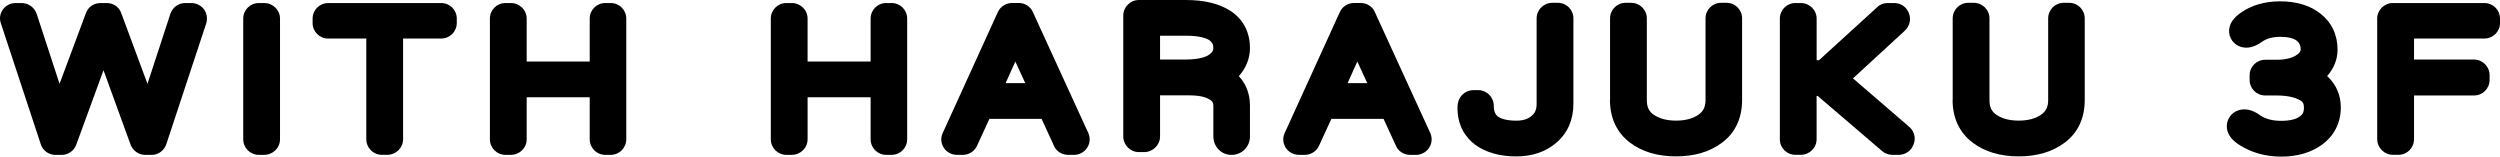
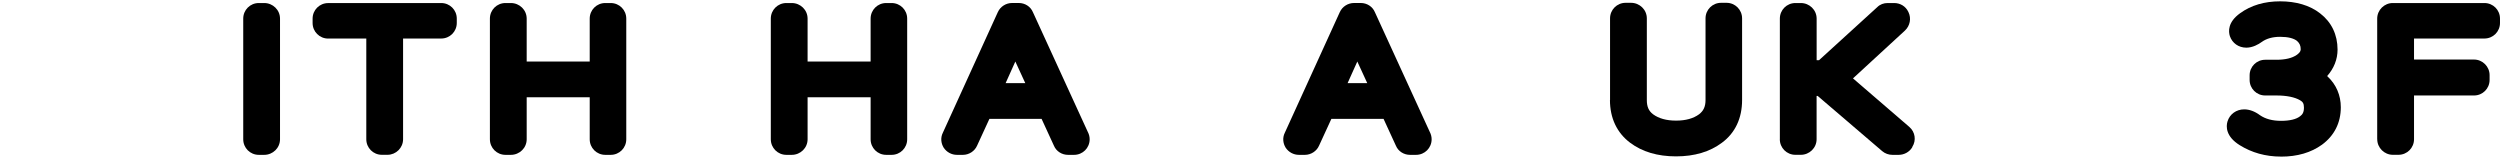
<svg xmlns="http://www.w3.org/2000/svg" id="b" width="560.06" height="35.08" viewBox="0 0 560.06 35.08">
  <g id="c">
    <g id="d">
-       <path d="M45.71,2.09c.63.92.82,2.09.49,3.15l-8.93,27.03c-.49,1.46-1.8,2.43-3.3,2.43h-1.41c-1.46,0-2.77-.92-3.3-2.28l-6.07-16.69-6.11,16.69c-.49,1.36-1.8,2.28-3.25,2.28h-1.41c-1.5,0-2.86-.97-3.3-2.43L.2,5.24C-.19,4.17,0,3.01.68,2.09c.63-.87,1.7-1.41,2.81-1.41h1.36c1.5,0,2.86.97,3.35,2.38l5.14,15.72,5.92-15.87c.49-1.36,1.8-2.23,3.25-2.23h1.41c1.46,0,2.77.87,3.25,2.28l5.87,15.82,5.14-15.72c.49-1.41,1.8-2.38,3.3-2.38h1.36c1.12,0,2.18.53,2.86,1.41Z" />
      <path d="M54.49,31.2V4.17c0-1.94,1.55-3.49,3.49-3.49h1.21c1.94,0,3.54,1.55,3.54,3.49v27.03c0,1.94-1.6,3.49-3.54,3.49h-1.21c-1.94,0-3.49-1.55-3.49-3.49Z" />
      <path d="M73.51.68h25.33c1.94,0,3.49,1.55,3.49,3.49v.97c0,1.94-1.55,3.49-3.49,3.49h-8.54v22.56c0,1.94-1.6,3.49-3.49,3.49h-1.26c-1.94,0-3.49-1.55-3.49-3.49V8.64h-8.54c-1.94,0-3.49-1.55-3.49-3.49v-.97c0-1.94,1.55-3.49,3.49-3.49Z" />
      <path d="M109.75,31.2V4.17c0-1.94,1.55-3.49,3.49-3.49h1.21c1.94,0,3.54,1.55,3.54,3.49v9.61h14.12V4.17c0-1.94,1.55-3.49,3.49-3.49h1.21c1.94,0,3.49,1.55,3.49,3.49v27.03c0,1.94-1.55,3.49-3.49,3.49h-1.21c-1.94,0-3.49-1.55-3.49-3.49v-9.41h-14.12v9.41c0,1.94-1.6,3.49-3.54,3.49h-1.21c-1.94,0-3.49-1.55-3.49-3.49Z" />
      <path d="M172.68,31.2V4.17c0-1.94,1.55-3.49,3.49-3.49h1.21c1.94,0,3.54,1.55,3.54,3.49v9.61h14.12V4.17c0-1.94,1.55-3.49,3.49-3.49h1.21c1.94,0,3.49,1.55,3.49,3.49v27.03c0,1.94-1.55,3.49-3.49,3.49h-1.21c-1.94,0-3.49-1.55-3.49-3.49v-9.41h-14.12v9.41c0,1.94-1.6,3.49-3.54,3.49h-1.21c-1.94,0-3.49-1.55-3.49-3.49Z" />
      <path d="M243.72,29.6c.24.48.39,1.02.39,1.6,0,1.94-1.55,3.49-3.49,3.49h-1.36c-1.36,0-2.62-.78-3.15-2.04l-2.77-6.02h-11.69l-2.77,6.02c-.53,1.21-1.8,2.04-3.15,2.04h-1.36c-1.16,0-2.28-.58-2.96-1.6-.63-1.02-.73-2.28-.19-3.35l12.32-27.03c.58-1.26,1.84-2.04,3.2-2.04h1.5c1.36,0,2.62.78,3.15,2.04l12.32,26.88ZM229.69,18.63l-2.23-4.85-2.18,4.85h4.42Z" />
-       <path d="M255.12,0h10.53c4.22,0,7.47.83,10,2.43,2.86,1.89,4.37,4.75,4.37,8.35,0,2.28-.87,4.46-2.47,6.26v.05c1.6,1.7,2.47,3.98,2.47,6.55v6.94c0,2.28-1.8,4.12-4.12,4.12s-4.08-1.84-4.08-4.17v-6.84c0-.68-.19-1.02-.78-1.36-.63-.44-1.99-.97-4.61-.97h-6.55v9.22c0,1.89-1.6,3.49-3.54,3.49h-1.21c-1.94,0-3.49-1.6-3.49-3.49V3.49c0-1.89,1.55-3.49,3.49-3.49ZM265.45,13.34c3.4,0,4.85-.68,5.39-1.07.97-.68.97-1.21.97-1.5,0-.97-.34-1.36-.87-1.75-.58-.39-2.04-1.02-5.29-1.02h-5.77v5.34h5.58Z" />
      <path d="M320.33,29.6c.24.48.39,1.02.39,1.6,0,1.94-1.55,3.49-3.49,3.49h-1.36c-1.36,0-2.62-.78-3.15-2.04l-2.77-6.02h-11.69l-2.77,6.02c-.53,1.21-1.8,2.04-3.15,2.04h-1.36c-1.16,0-2.28-.58-2.96-1.6-.63-1.02-.73-2.28-.19-3.35l12.32-27.03c.58-1.26,1.84-2.04,3.2-2.04h1.5c1.36,0,2.62.78,3.15,2.04l12.32,26.88ZM306.3,18.63l-2.23-4.85-2.18,4.85h4.42Z" />
-       <path d="M326.54,23.73c0-.44.1-.87.24-1.26l.05-.1c.53-1.31,1.84-2.18,3.25-2.18h1.07c1.94,0,3.49,1.6,3.49,3.49,0,1.46.49,2.04.87,2.38.82.63,2.28.97,4.17.97,1.5,0,2.62-.34,3.49-1.12.53-.44,1.07-1.12,1.07-2.62V4.12c0-1.94,1.6-3.49,3.49-3.49h1.26c1.94,0,3.49,1.55,3.49,3.49v19.17c0,3.54-1.31,6.55-3.83,8.69-2.38,2.04-5.39,3.06-8.98,3.06-3.78,0-6.89-.92-9.27-2.67-1.84-1.41-4.03-4.03-3.88-8.64Z" />
      <path d="M360.69,22.42V4.12c0-1.94,1.55-3.49,3.49-3.49h1.21c1.94,0,3.54,1.55,3.54,3.49v18.29c0,1.46.39,2.43,1.41,3.2,1.26.92,2.96,1.41,5.14,1.41s3.88-.49,5.14-1.41c1.02-.78,1.46-1.75,1.46-3.2V4.12c0-1.94,1.55-3.49,3.49-3.49h1.21c1.94,0,3.49,1.55,3.49,3.49v18.29c0,4.08-1.55,7.38-4.51,9.56-2.72,2.04-6.16,3.06-10.29,3.06s-7.57-1.02-10.29-3.06c-2.96-2.23-4.51-5.53-4.51-9.56Z" />
      <path d="M398.73,31.2V4.17c0-1.94,1.55-3.49,3.49-3.49h1.21c1.94,0,3.54,1.55,3.54,3.49v9.32h.53l13.05-11.89c.63-.63,1.46-.92,2.33-.92h1.46c1.36,0,2.57.73,3.15,1.94l.05.1c.68,1.41.34,3.06-.78,4.12l-11.65,10.72,12.62,10.87c1.31,1.12,1.6,3.01.68,4.46l-.05.15c-.63,1.02-1.8,1.65-3.01,1.65h-1.41c-.82,0-1.65-.29-2.28-.83l-14.46-12.37h-.24v9.7c0,1.94-1.6,3.49-3.54,3.49h-1.21c-1.94,0-3.49-1.55-3.49-3.49Z" />
-       <path d="M437.45,22.42V4.12c0-1.94,1.55-3.49,3.49-3.49h1.21c1.94,0,3.54,1.55,3.54,3.49v18.29c0,1.46.39,2.43,1.41,3.2,1.26.92,2.96,1.41,5.14,1.41s3.88-.49,5.14-1.41c1.02-.78,1.46-1.75,1.46-3.2V4.12c0-1.94,1.55-3.49,3.49-3.49h1.21c1.94,0,3.49,1.55,3.49,3.49v18.29c0,4.08-1.55,7.38-4.51,9.56-2.72,2.04-6.16,3.06-10.29,3.06s-7.57-1.02-10.29-3.06c-2.96-2.23-4.51-5.53-4.51-9.56Z" />
      <path d="M511,35.08c-3.45,0-6.55-.87-9.27-2.57-3.11-1.94-3.06-4.17-2.72-5.29.49-1.65,1.99-2.72,3.74-2.72,1.16,0,2.38.44,3.54,1.31,1.21.83,2.77,1.26,4.71,1.26s3.4-.34,4.27-1.02c.53-.39.87-.87.87-1.94,0-.97-.29-1.31-.87-1.65-1.16-.68-2.96-1.07-5.29-1.07h-2.52c-1.94,0-3.49-1.55-3.49-3.49v-1.02c0-1.94,1.55-3.49,3.49-3.49h2.52c2.04,0,3.54-.39,4.51-1.07.92-.63.92-1.07.92-1.31,0-.78-.24-1.31-.82-1.84-.73-.58-1.99-.92-3.78-.92-1.7,0-3.06.39-4.08,1.12-.78.58-2.09,1.31-3.49,1.31-1.75,0-3.15-1.02-3.69-2.57-.34-1.07-.49-3.15,2.28-5.14,2.47-1.79,5.48-2.67,8.98-2.67s6.65.87,8.98,2.72c2.52,1.94,3.88,4.75,3.88,8.1,0,2.18-.82,4.22-2.33,5.92l.15.15c1.89,1.79,2.91,4.17,2.91,6.84,0,3.49-1.46,6.36-4.22,8.39-2.43,1.75-5.48,2.67-9.17,2.67Z" />
      <path d="M532.55,31.2V4.17c0-1.94,1.6-3.49,3.49-3.49h20.53c1.94,0,3.49,1.55,3.49,3.49v.97c0,1.94-1.55,3.49-3.49,3.49h-15.77v4.71h13.44c1.94,0,3.49,1.6,3.49,3.49v1.07c0,1.94-1.55,3.49-3.49,3.49h-13.44v9.8c0,1.94-1.55,3.49-3.49,3.49h-1.26c-1.89,0-3.49-1.55-3.49-3.49Z" />
    </g>
  </g>
</svg>